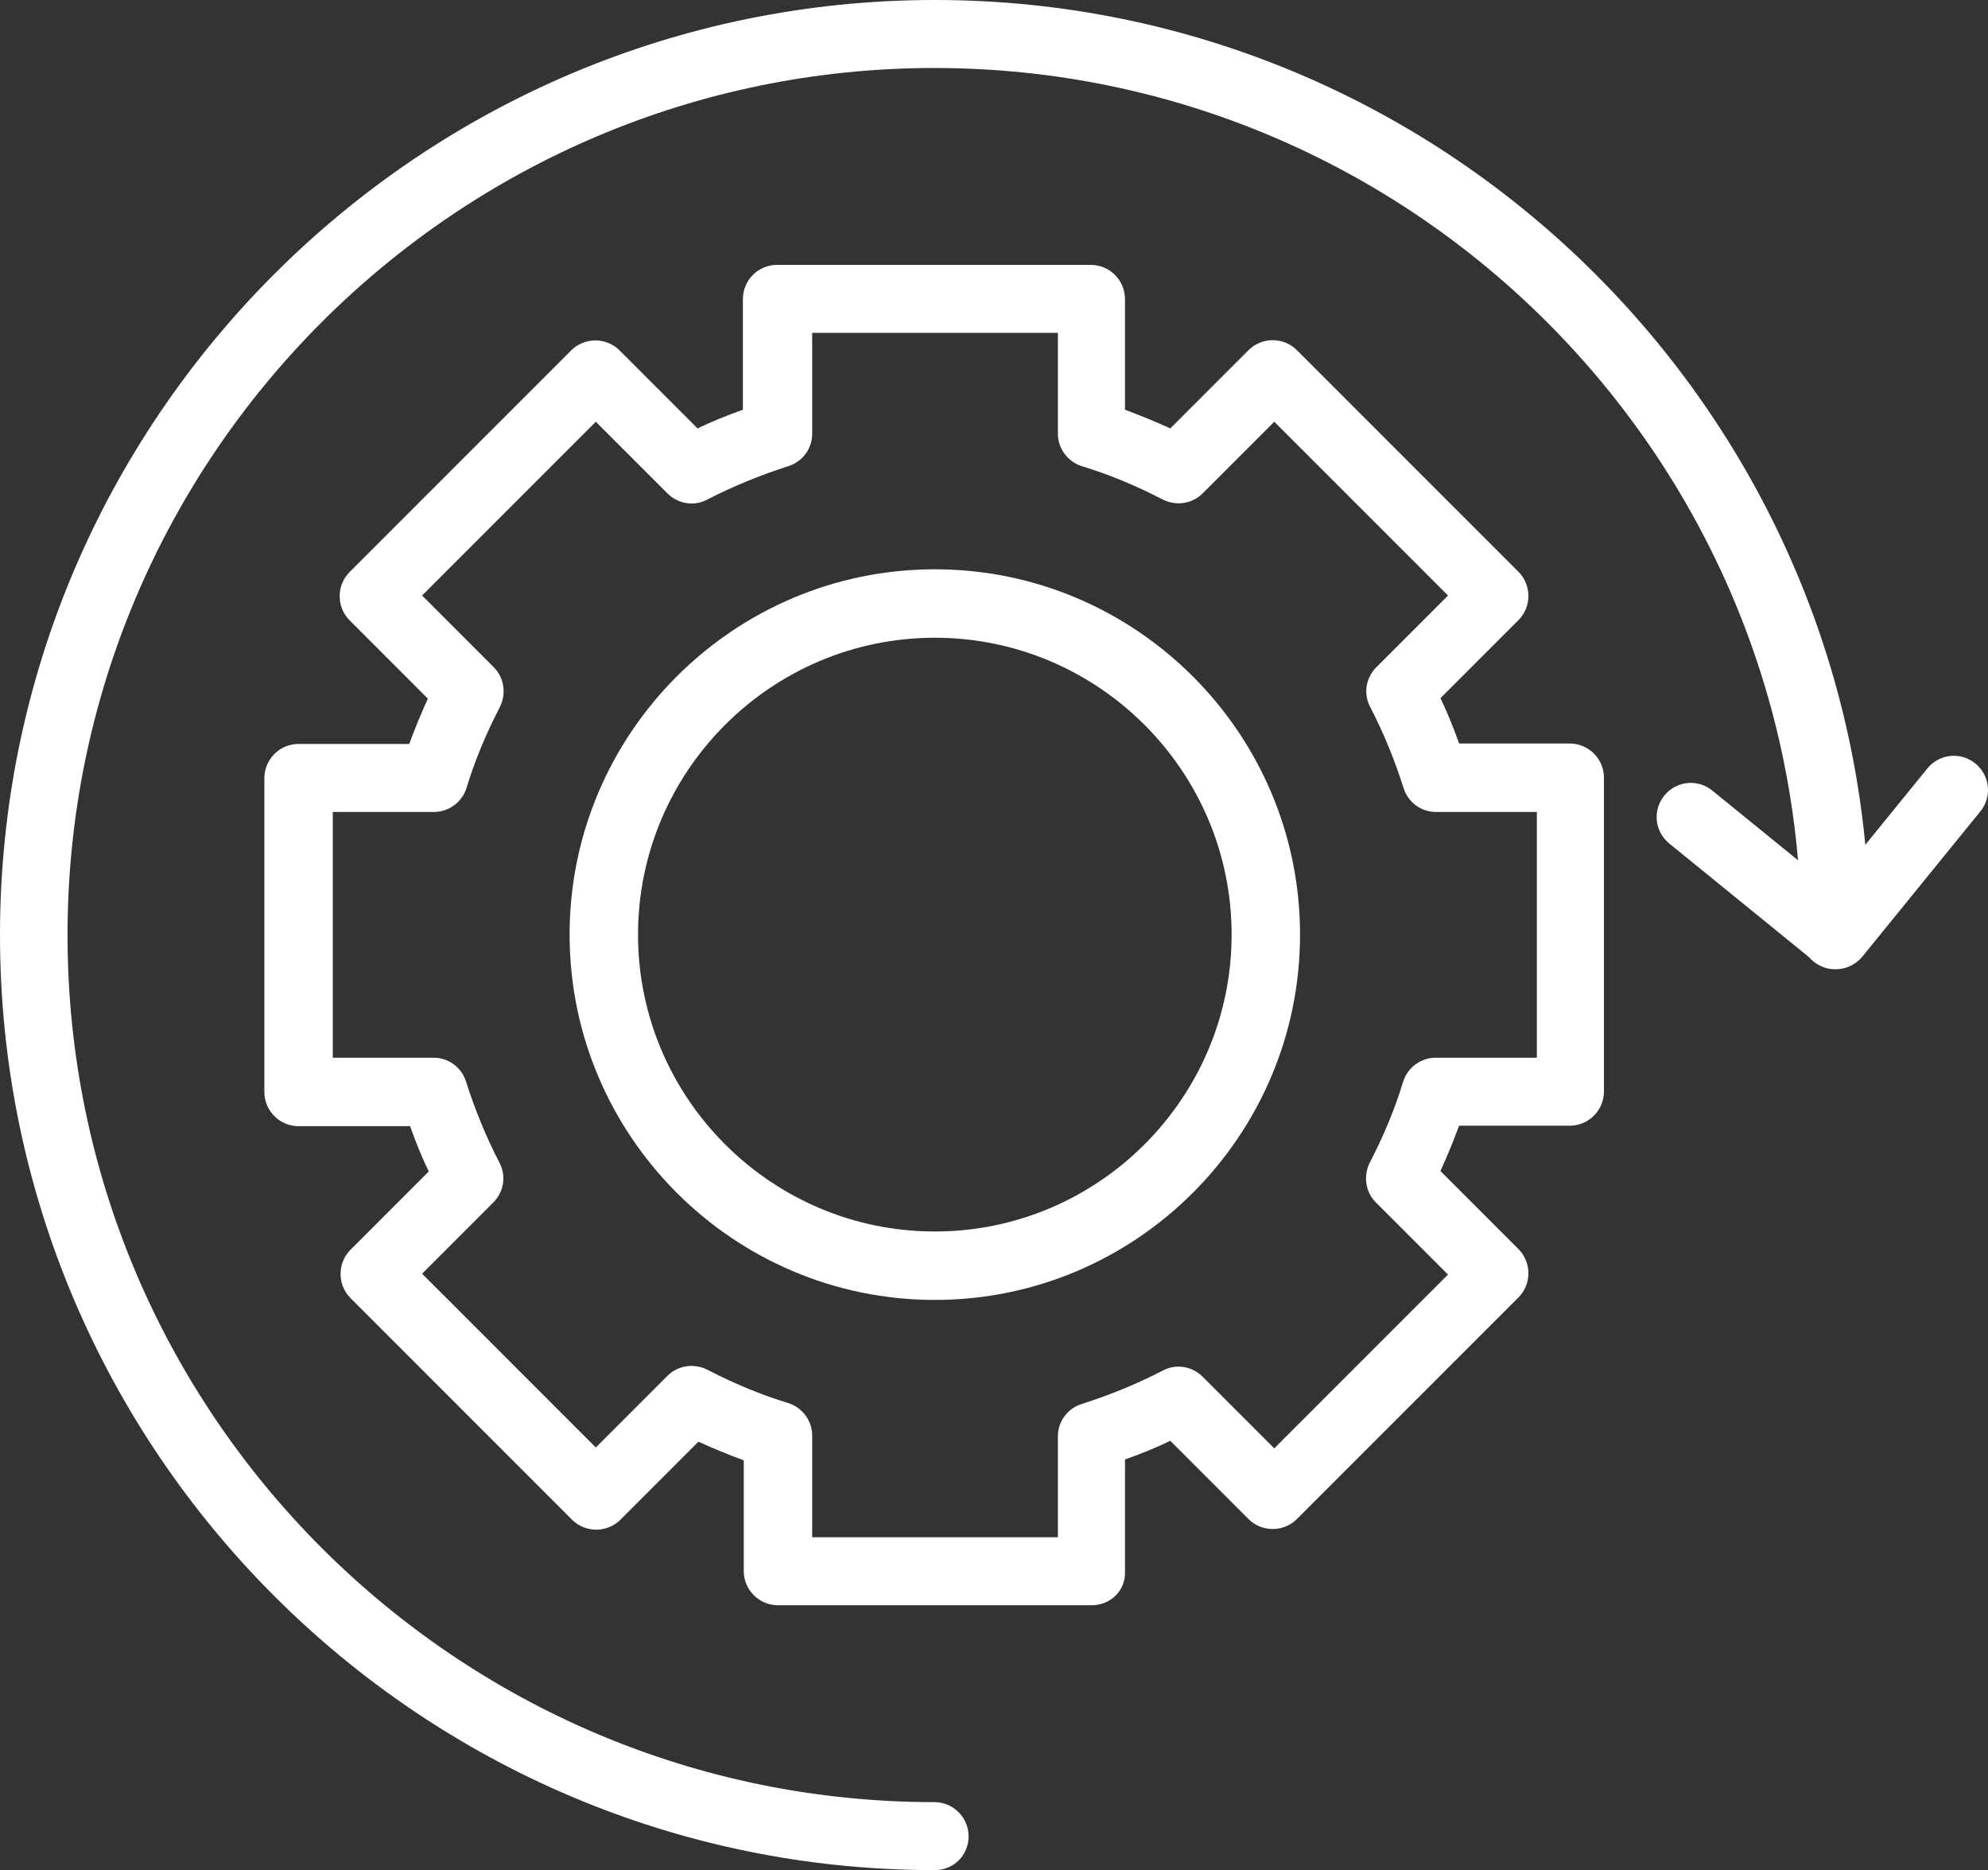
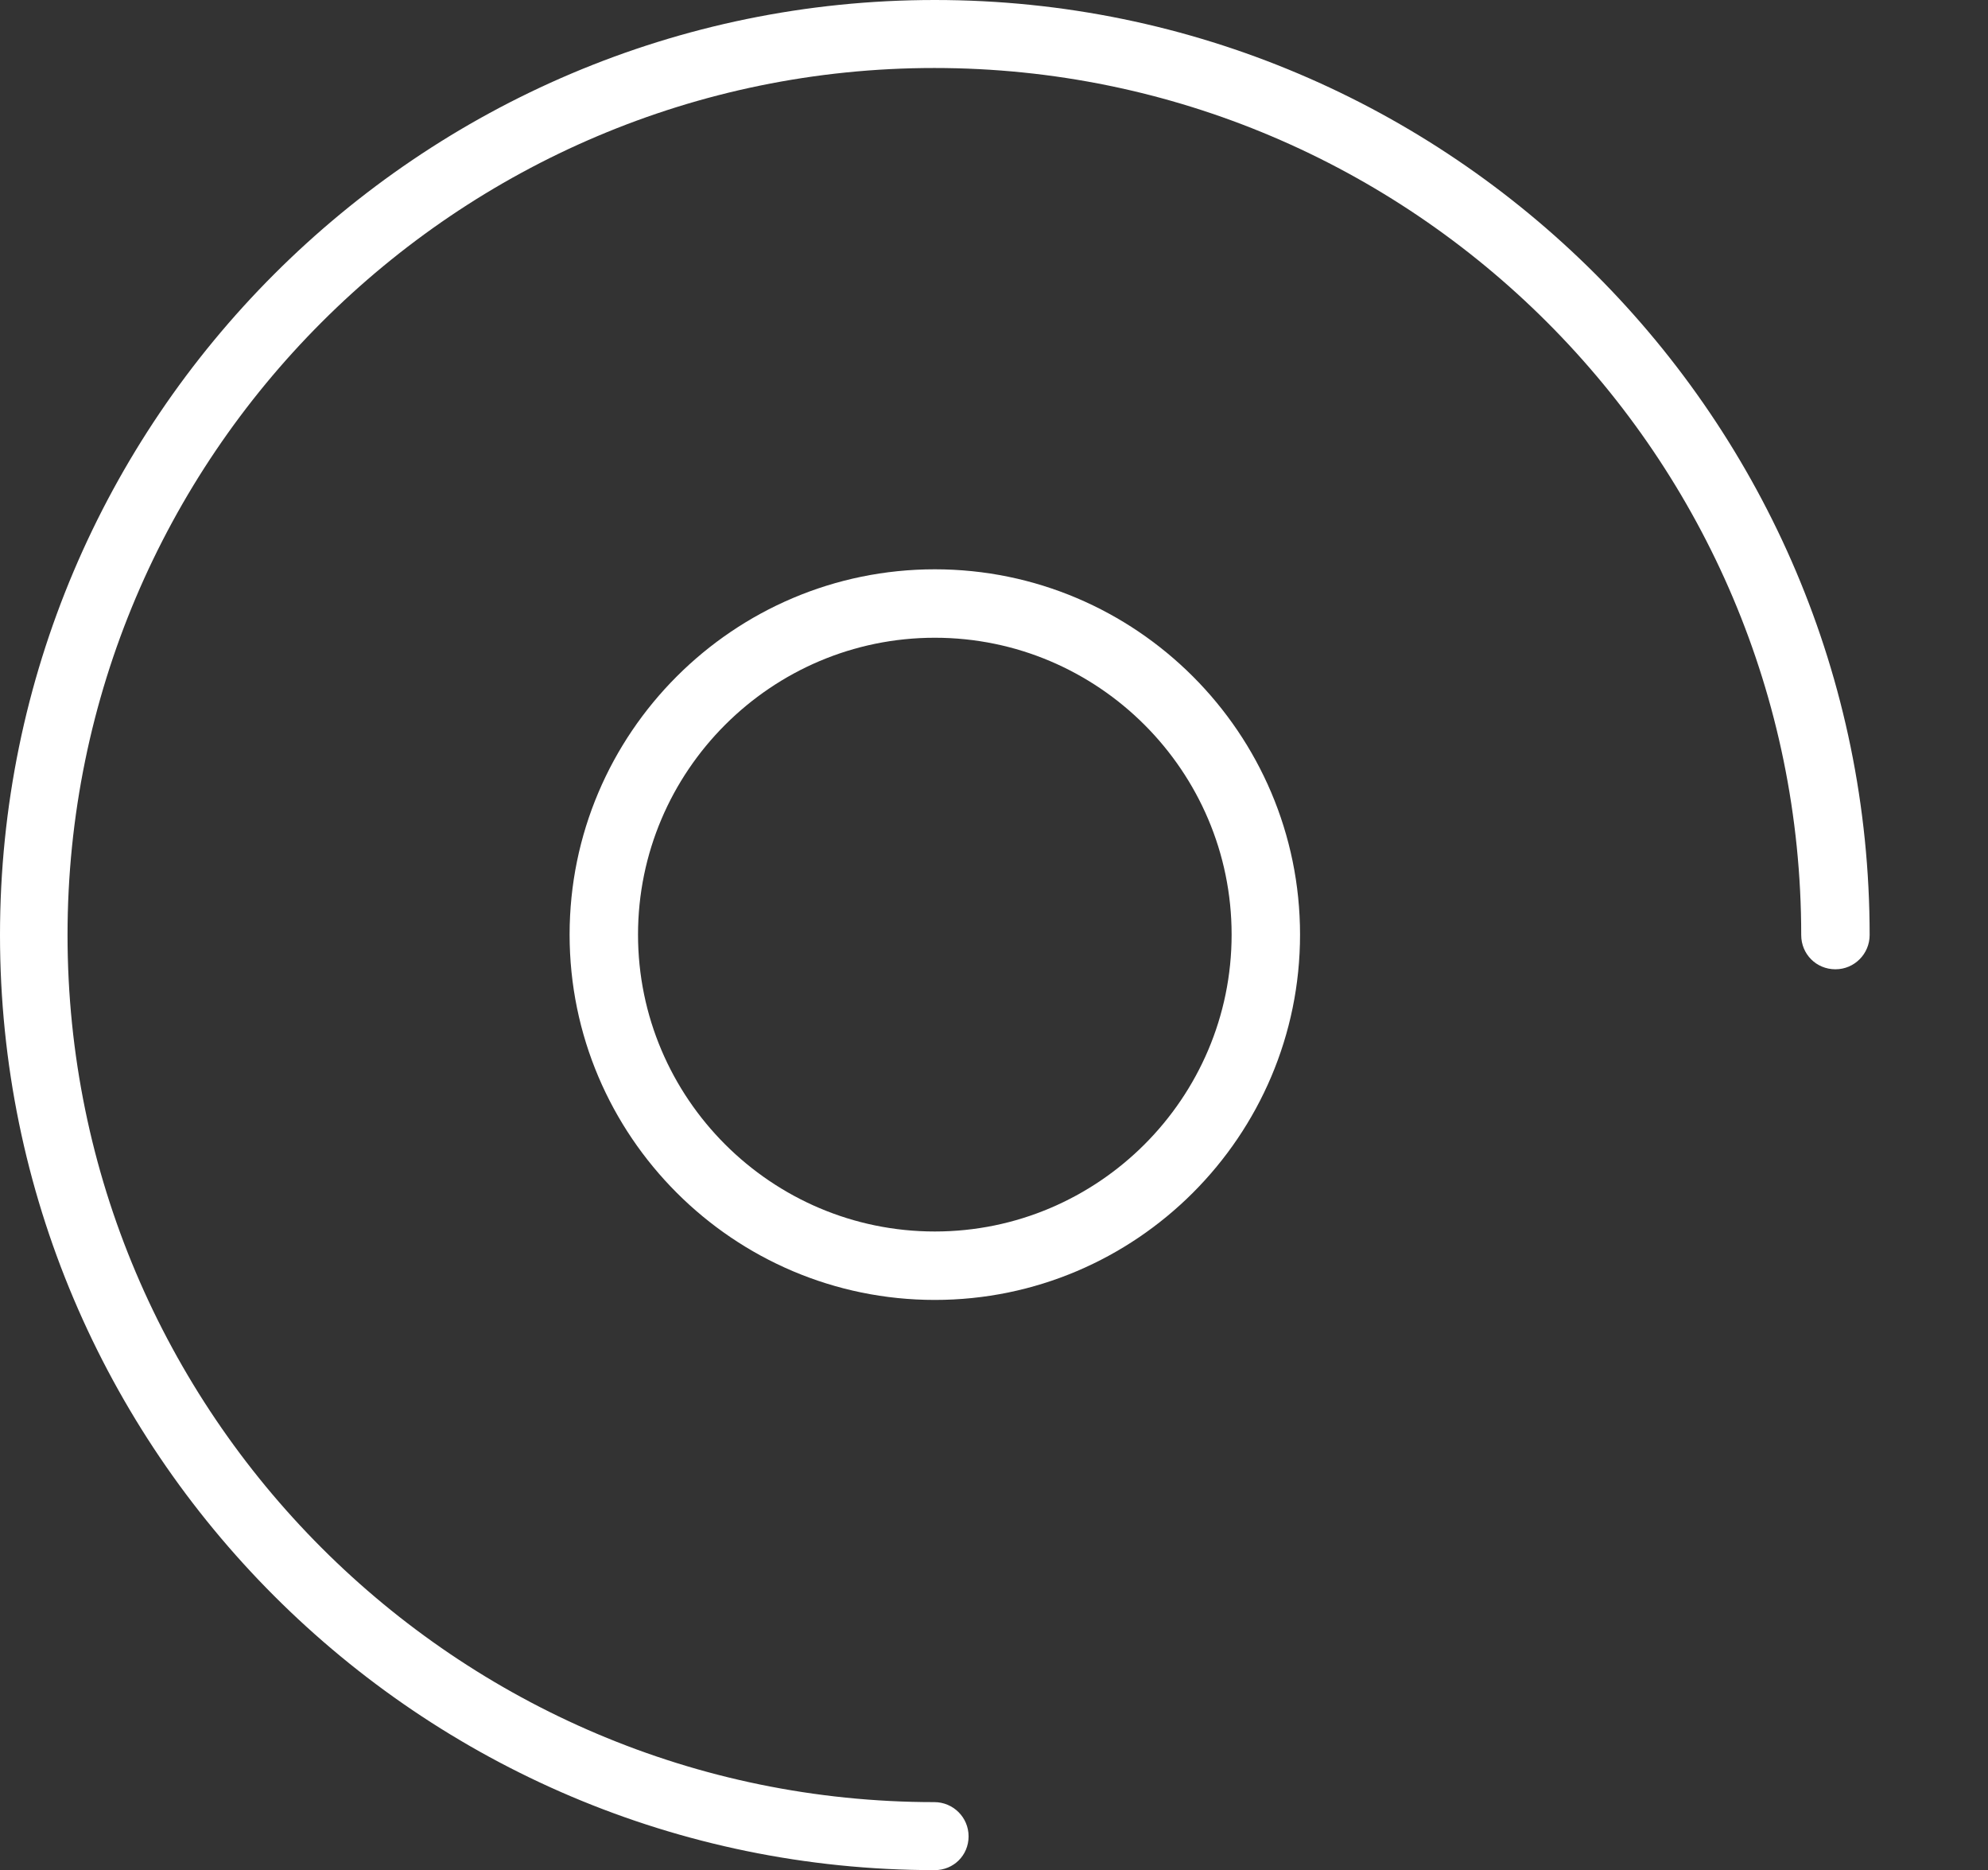
<svg xmlns="http://www.w3.org/2000/svg" id="Layer_2" viewBox="0 0 447.44 420.8">
  <rect x="0" y="0" width="447.44" height="420.8" fill="#333333" stroke="none" />
  <g id="Layer_1-2" data-name="Layer_1">
    <g id="Layer_x5F_1">
-       <path d="M245.7,361.2h-70.6c-4.2,0-7.7-3.4-7.7-7.7v-24.9c-3.5-1.3-6.9-2.7-10.2-4.2l-17.6,17.6c-1.4,1.4-3.4,2.2-5.4,2.2s-4-.8-5.4-2.2l-49.9-49.9c-3-3-3-7.9,0-10.9l17.6-17.6c-1.6-3.3-3-6.8-4.2-10.2h-25.1c-4.2,0-7.7-3.4-7.7-7.7v-70.6c0-4.2,3.4-7.7,7.7-7.7h24.9c1.3-3.5,2.7-6.9,4.2-10.2l-17.6-17.6c-3-3-3-7.9,0-10.9l49.9-49.9c1.4-1.4,3.4-2.2,5.4-2.2s4,.8,5.4,2.2l17.6,17.6c3.3-1.6,6.8-3,10.2-4.2v-24.9c0-4.2,3.4-7.7,7.7-7.7h70.6c4.2,0,7.7,3.4,7.7,7.7v24.9c3.5,1.3,6.9,2.7,10.2,4.2l17.6-17.6c3-3,7.9-3,10.9,0l49.9,49.9c1.4,1.4,2.2,3.4,2.2,5.4s-.8,4-2.2,5.4l-17.6,17.6c1.6,3.3,3,6.8,4.2,10.2h24.9c4.2,0,7.7,3.4,7.7,7.7v70.6c0,4.2-3.4,7.7-7.7,7.7h-24.9c-1.3,3.5-2.7,6.9-4.2,10.2l17.6,17.6c1.4,1.4,2.2,3.4,2.2,5.4s-.8,4-2.2,5.4l-49.9,49.9c-3,3-7.9,3-10.9,0l-17.6-17.6c-3.3,1.6-6.8,3-10.2,4.2v25.2c.2,4.2-3.2,7.6-7.5,7.6ZM182.8,345.9h55.3v-22.7c0-3.4,2.2-6.3,5.4-7.3,6.3-2,12.4-4.5,18.2-7.5,3-1.6,6.6-1,9,1.4l16.1,16.1,39.1-39.1-16.2-16.2c-2.4-2.4-2.9-6-1.4-9,3-5.8,5.6-11.9,7.5-18.2,1-3.2,4-5.4,7.3-5.4h22.8v-55.3h-22.7c-3.4,0-6.3-2.2-7.3-5.4-2-6.3-4.5-12.4-7.5-18.2-1.6-3-1-6.6,1.4-9l16.1-16.1-39.1-39.1-16.1,16.1c-2.4,2.4-6,2.9-9,1.4-5.8-3-11.9-5.6-18.2-7.5-3.2-1-5.4-4-5.4-7.3v-22.7h-55.3v22.7c0,3.4-2.2,6.3-5.4,7.3-6.2,2-12.4,4.5-18.2,7.5-3,1.6-6.6,1-9-1.4l-16.1-16.1-39.1,39.1,16.1,16.1c2.4,2.4,2.9,6,1.4,9-3,5.8-5.6,11.9-7.5,18.2-1,3.2-4,5.4-7.3,5.4h-22.8v55.3h22.7c3.4,0,6.3,2.2,7.3,5.4,2,6.3,4.5,12.4,7.5,18.2,1.6,3,1,6.6-1.4,9l-16,16,39.1,39.1,16.1-16.1c2.4-2.4,6-2.9,9-1.4,5.8,3,11.9,5.6,18.2,7.5,3.2,1,5.4,4,5.4,7.3v22.9Z" style="fill: #fff;" />
      <path d="M210.4,292.5c-45.3,0-82.2-36.9-82.2-82.2s36.9-82.2,82.2-82.2,82.2,36.9,82.2,82.2-36.9,82.2-82.2,82.2ZM210.4,143.5c-36.8,0-66.8,30-66.8,66.8s30,66.8,66.8,66.8,66.8-30,66.8-66.8-30-66.8-66.8-66.8Z" style="fill: #fff;" />
      <path d="M210.4,420.8C94.4,420.8,0,326.4,0,210.4S94.4,0,210.4,0s210.4,94.4,210.4,210.4c0,4.2-3.4,7.7-7.7,7.7s-7.7-3.4-7.7-7.7c0-107.6-87.5-195.1-195.1-195.1S15.2,102.8,15.2,210.4s87.5,195.1,195.1,195.1c4.2,0,7.7,3.4,7.7,7.7s-3.4,7.6-7.6,7.6Z" style="fill: #fff;" />
-       <path d="M413.1,218c-1.7,0-3.4-.6-4.8-1.7l-32.6-26.5c-3.3-2.7-3.8-7.5-1.1-10.8s7.5-3.8,10.8-1.1l26.7,21.7,21.7-26.7c2.7-3.3,7.5-3.8,10.8-1.1s3.8,7.5,1.1,10.8l-26.5,32.6c-1.6,1.9-3.8,2.8-6.1,2.8Z" style="fill: #fff;" />
    </g>
  </g>
</svg>